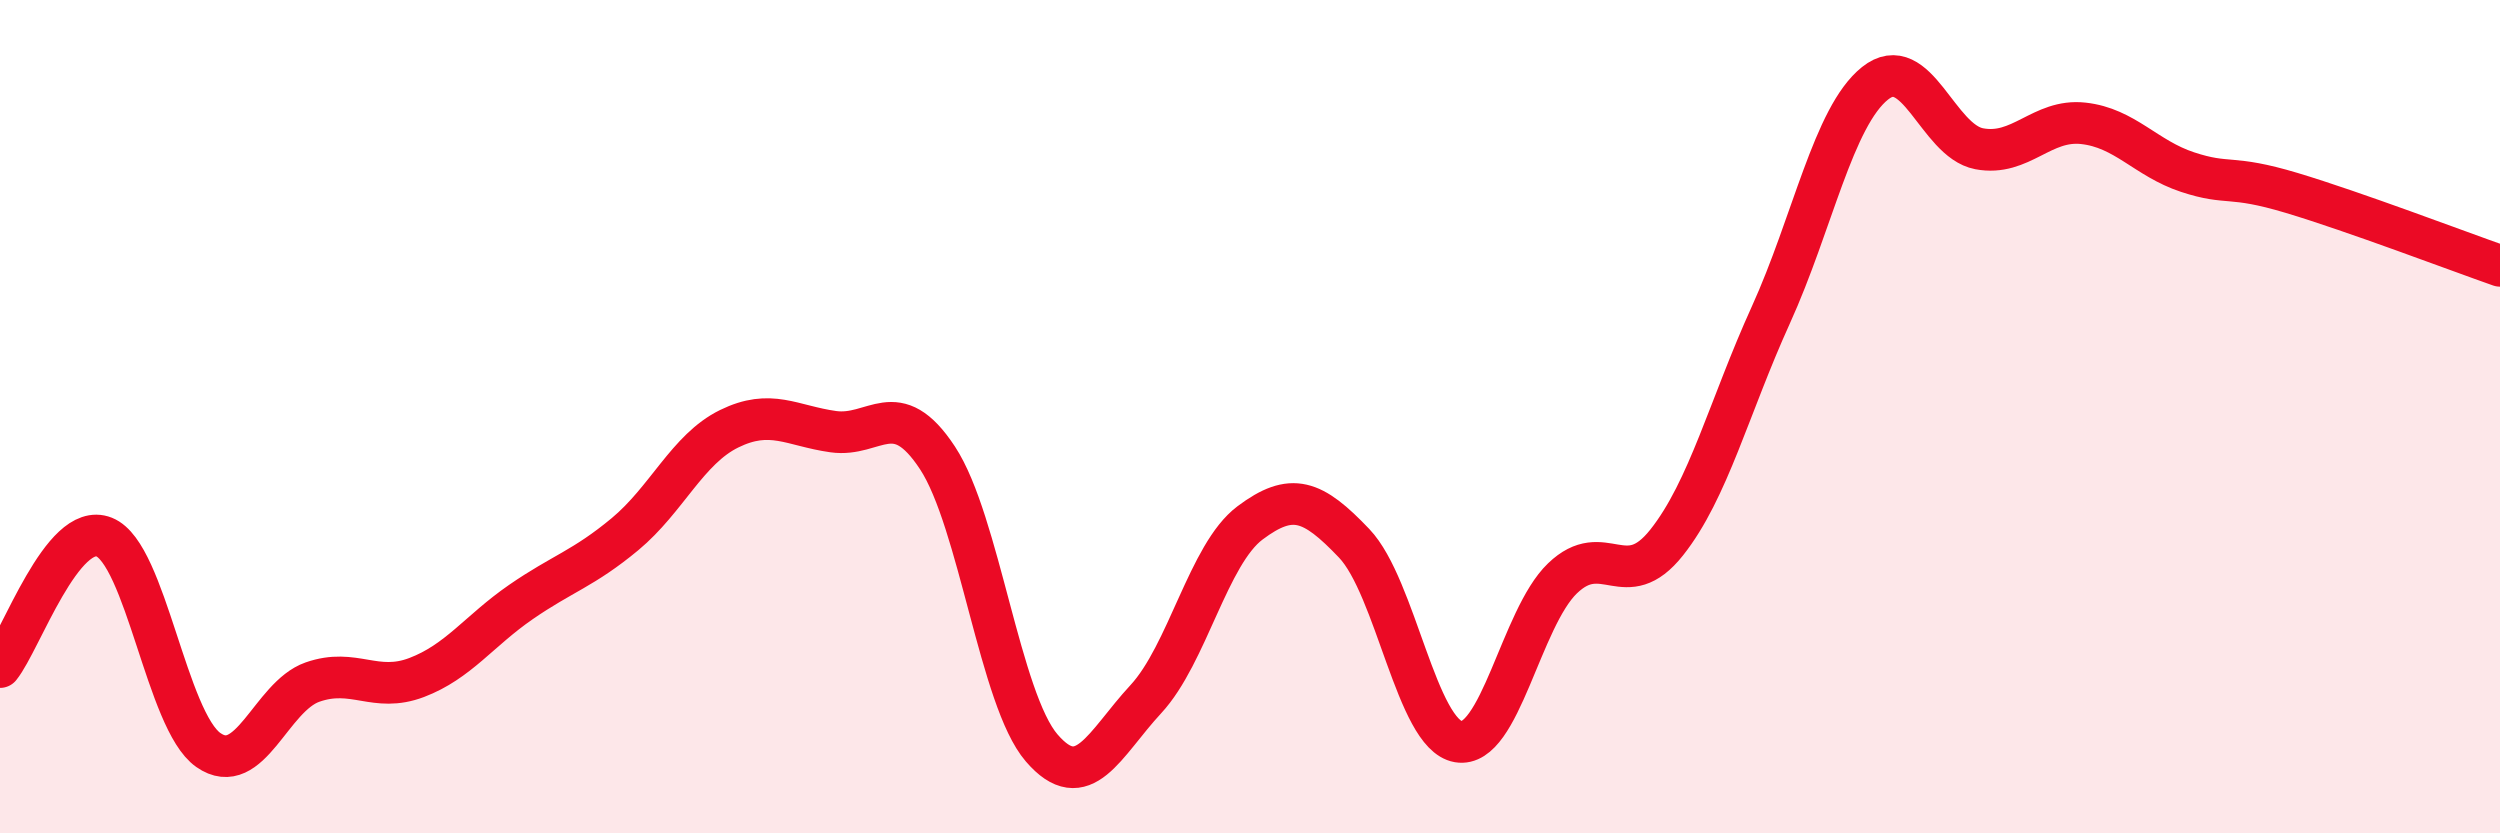
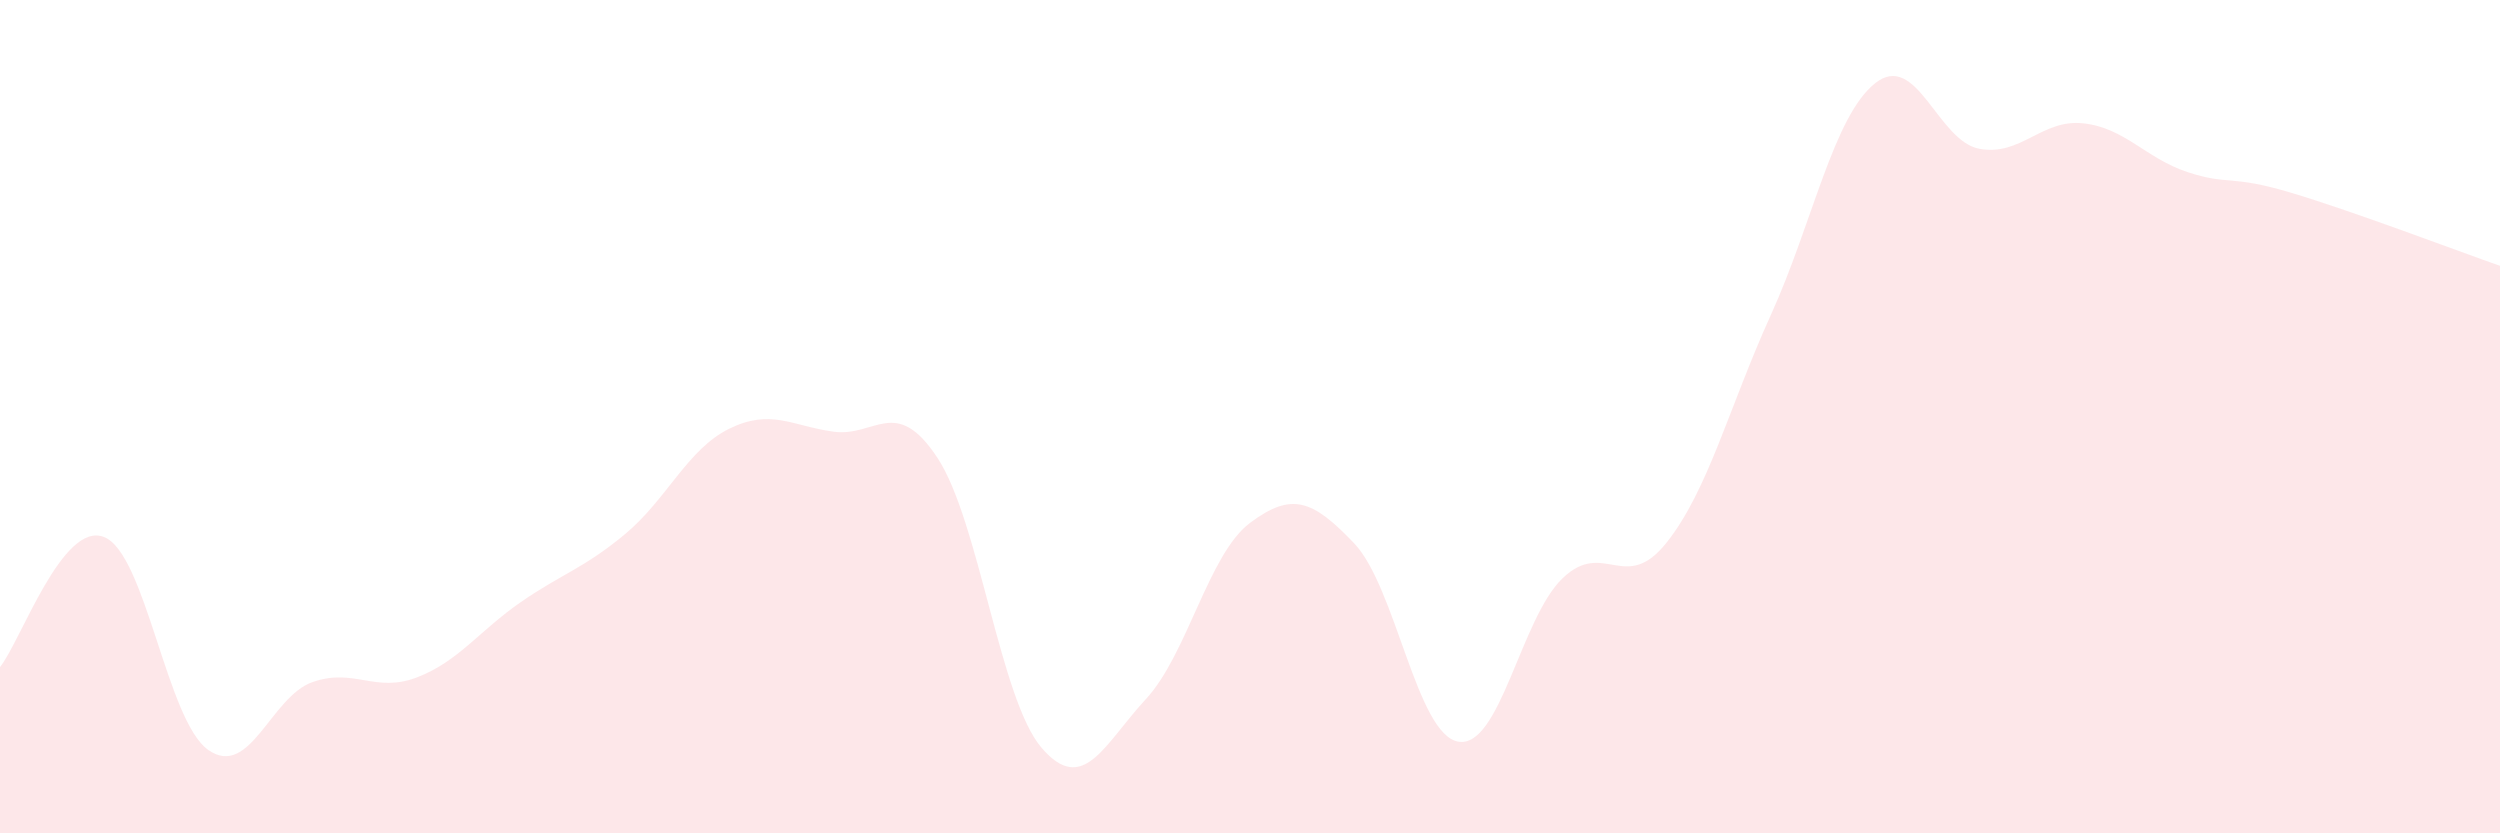
<svg xmlns="http://www.w3.org/2000/svg" width="60" height="20" viewBox="0 0 60 20">
  <path d="M 0,16.01 C 0.5,15.39 1.5,12.49 2.5,12.89 C 3.5,13.29 4,17.3 5,18 C 6,18.7 6.5,16.72 7.5,16.37 C 8.5,16.02 9,16.64 10,16.26 C 11,15.88 11.5,15.14 12.5,14.45 C 13.5,13.76 14,13.65 15,12.82 C 16,11.99 16.5,10.78 17.5,10.29 C 18.5,9.8 19,10.22 20,10.36 C 21,10.5 21.5,9.47 22.5,10.99 C 23.5,12.51 24,16.79 25,17.95 C 26,19.11 26.5,17.86 27.5,16.78 C 28.5,15.7 29,13.3 30,12.55 C 31,11.8 31.5,11.99 32.5,13.04 C 33.5,14.09 34,17.63 35,17.8 C 36,17.97 36.5,14.84 37.5,13.88 C 38.5,12.92 39,14.28 40,13.02 C 41,11.76 41.5,9.76 42.5,7.56 C 43.5,5.36 44,2.8 45,2 C 46,1.2 46.5,3.38 47.5,3.57 C 48.5,3.76 49,2.85 50,2.96 C 51,3.07 51.5,3.8 52.5,4.13 C 53.5,4.46 53.5,4.18 55,4.63 C 56.5,5.08 59,6.03 60,6.38L60 20L0 20Z" fill="#EB0A25" opacity="0.1" stroke-linecap="round" stroke-linejoin="round" />
-   <path d="M 0,16.01 C 0.5,15.39 1.5,12.49 2.5,12.89 C 3.5,13.29 4,17.3 5,18 C 6,18.7 6.5,16.72 7.5,16.37 C 8.5,16.02 9,16.64 10,16.26 C 11,15.88 11.5,15.14 12.5,14.45 C 13.5,13.76 14,13.65 15,12.82 C 16,11.99 16.5,10.78 17.5,10.29 C 18.5,9.8 19,10.22 20,10.36 C 21,10.5 21.5,9.47 22.5,10.99 C 23.5,12.51 24,16.79 25,17.95 C 26,19.11 26.5,17.86 27.5,16.78 C 28.5,15.7 29,13.3 30,12.55 C 31,11.8 31.5,11.99 32.5,13.04 C 33.5,14.09 34,17.63 35,17.8 C 36,17.97 36.5,14.84 37.5,13.88 C 38.5,12.92 39,14.28 40,13.02 C 41,11.76 41.5,9.76 42.5,7.56 C 43.5,5.36 44,2.8 45,2 C 46,1.2 46.5,3.38 47.5,3.57 C 48.5,3.76 49,2.85 50,2.96 C 51,3.07 51.5,3.8 52.5,4.13 C 53.5,4.46 53.5,4.18 55,4.63 C 56.5,5.08 59,6.03 60,6.38" stroke="#EB0A25" stroke-width="1" fill="none" stroke-linecap="round" stroke-linejoin="round" />
</svg>